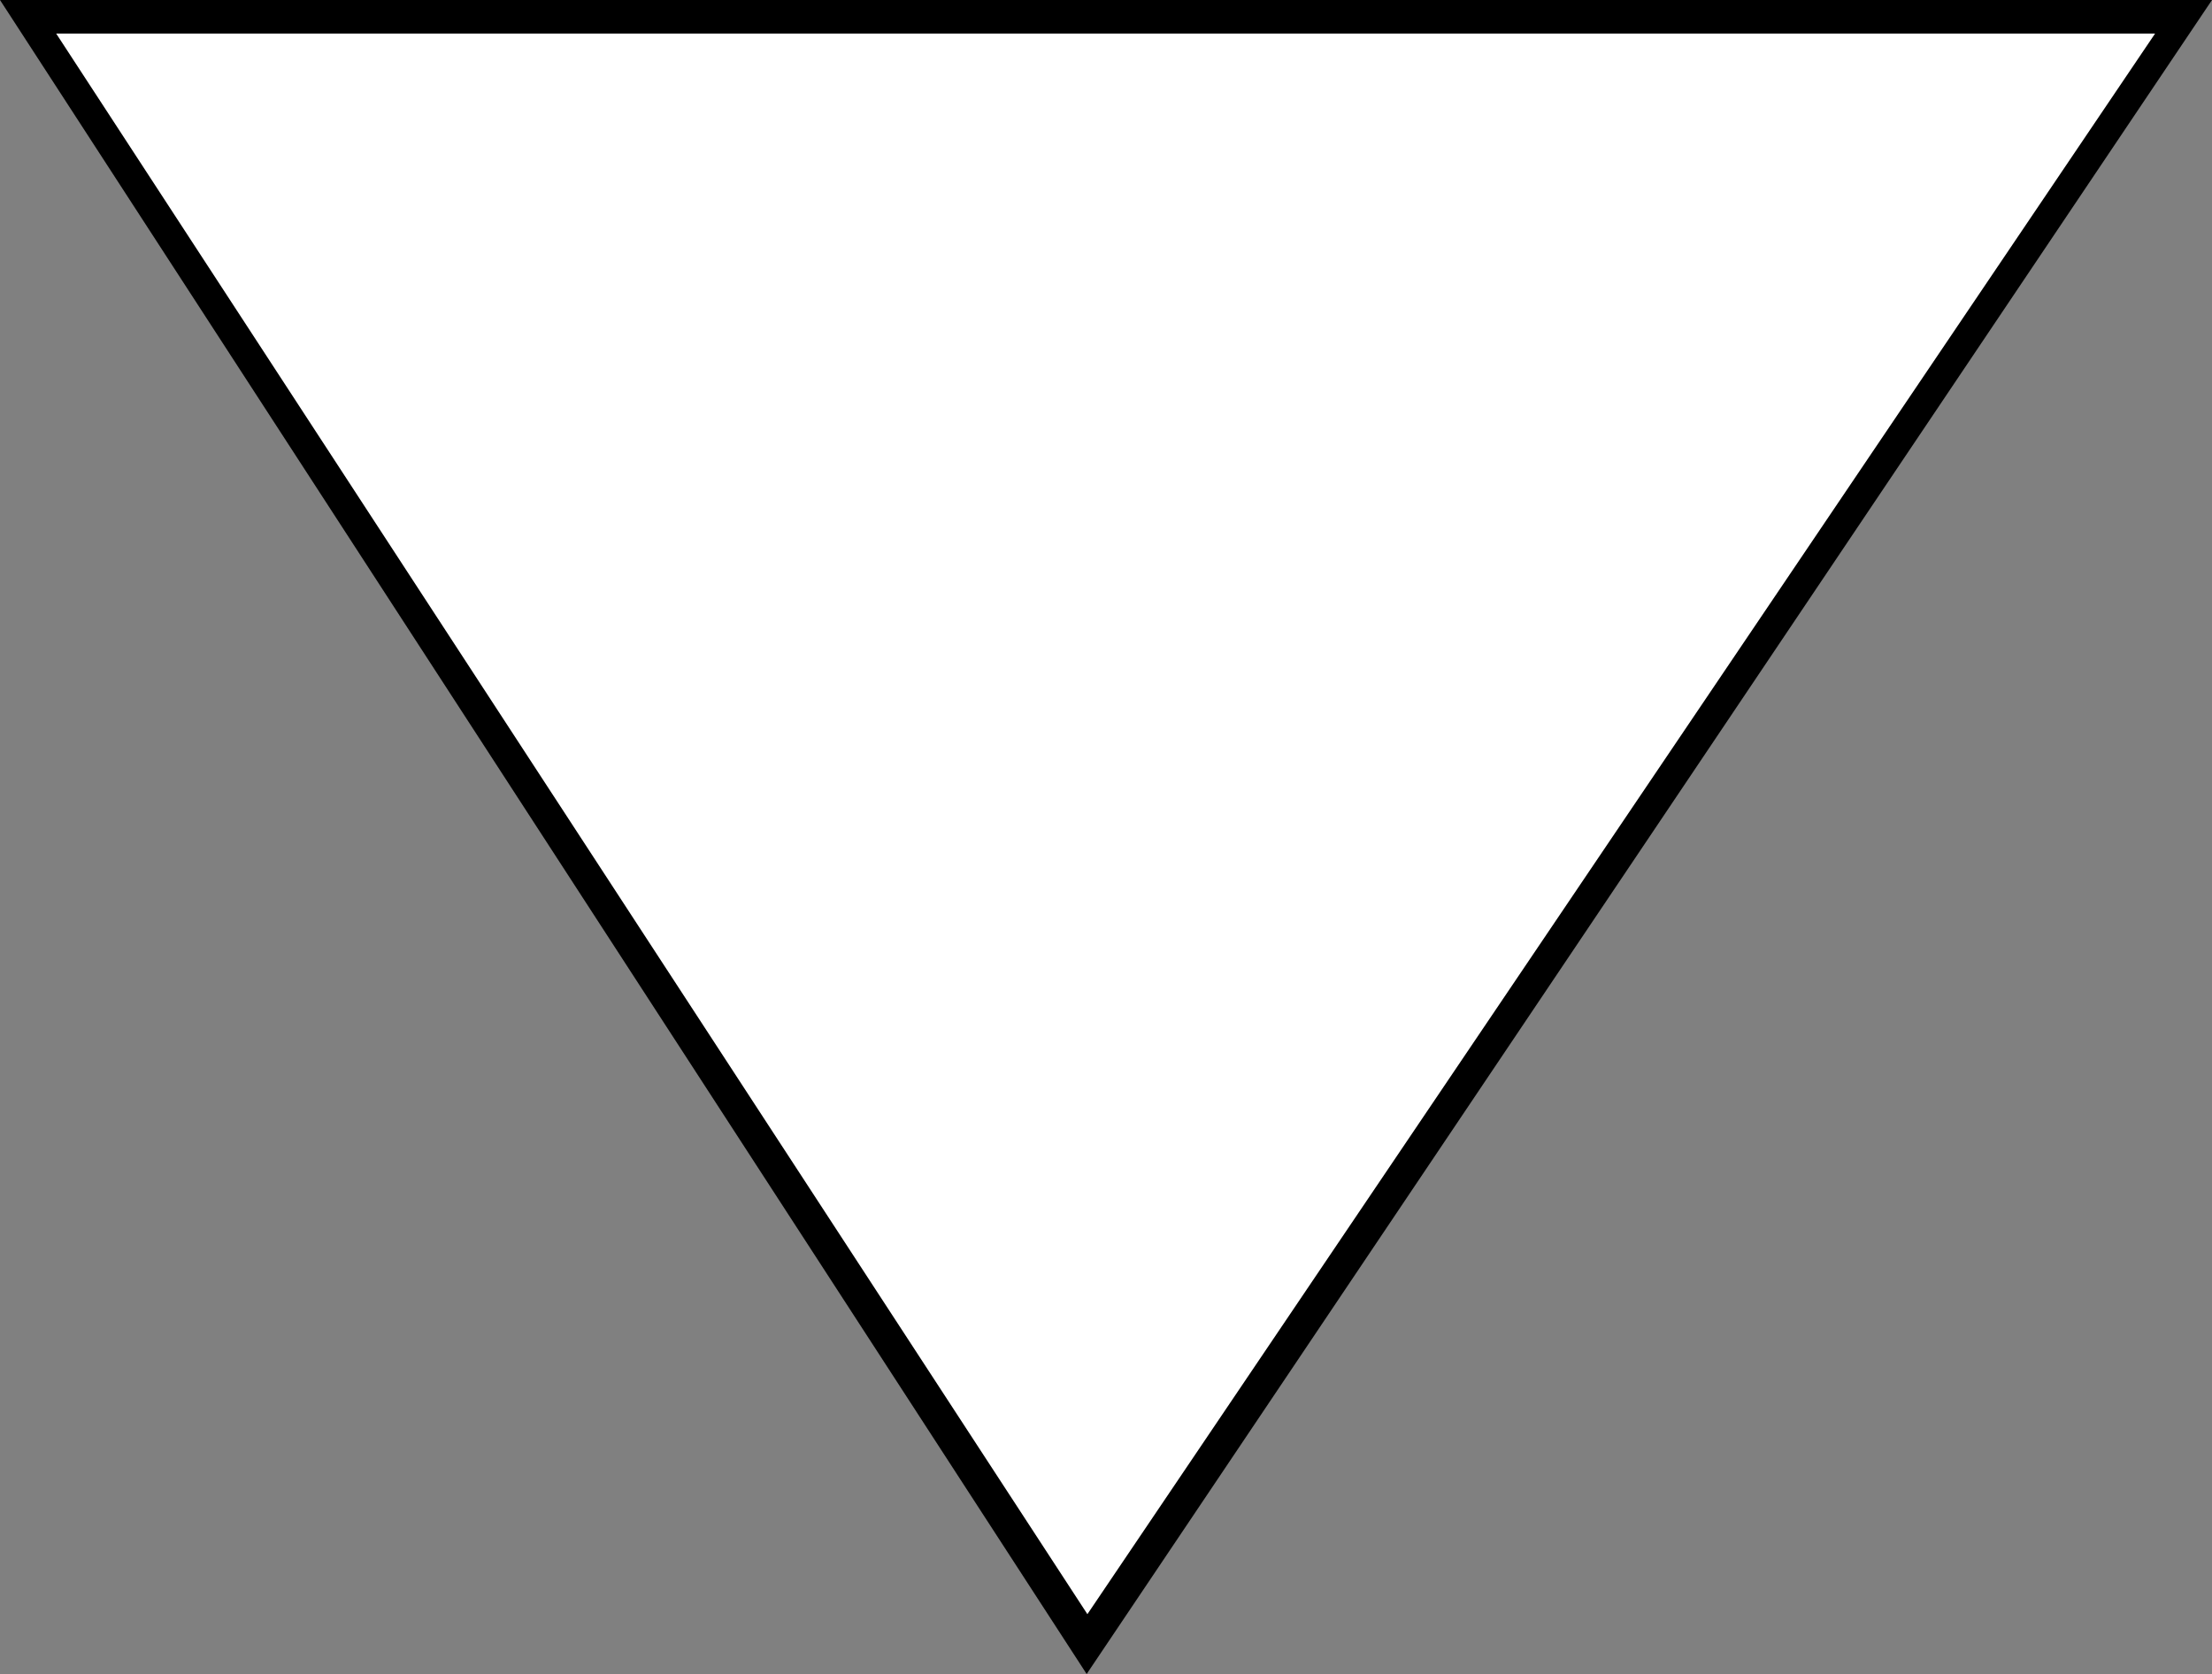
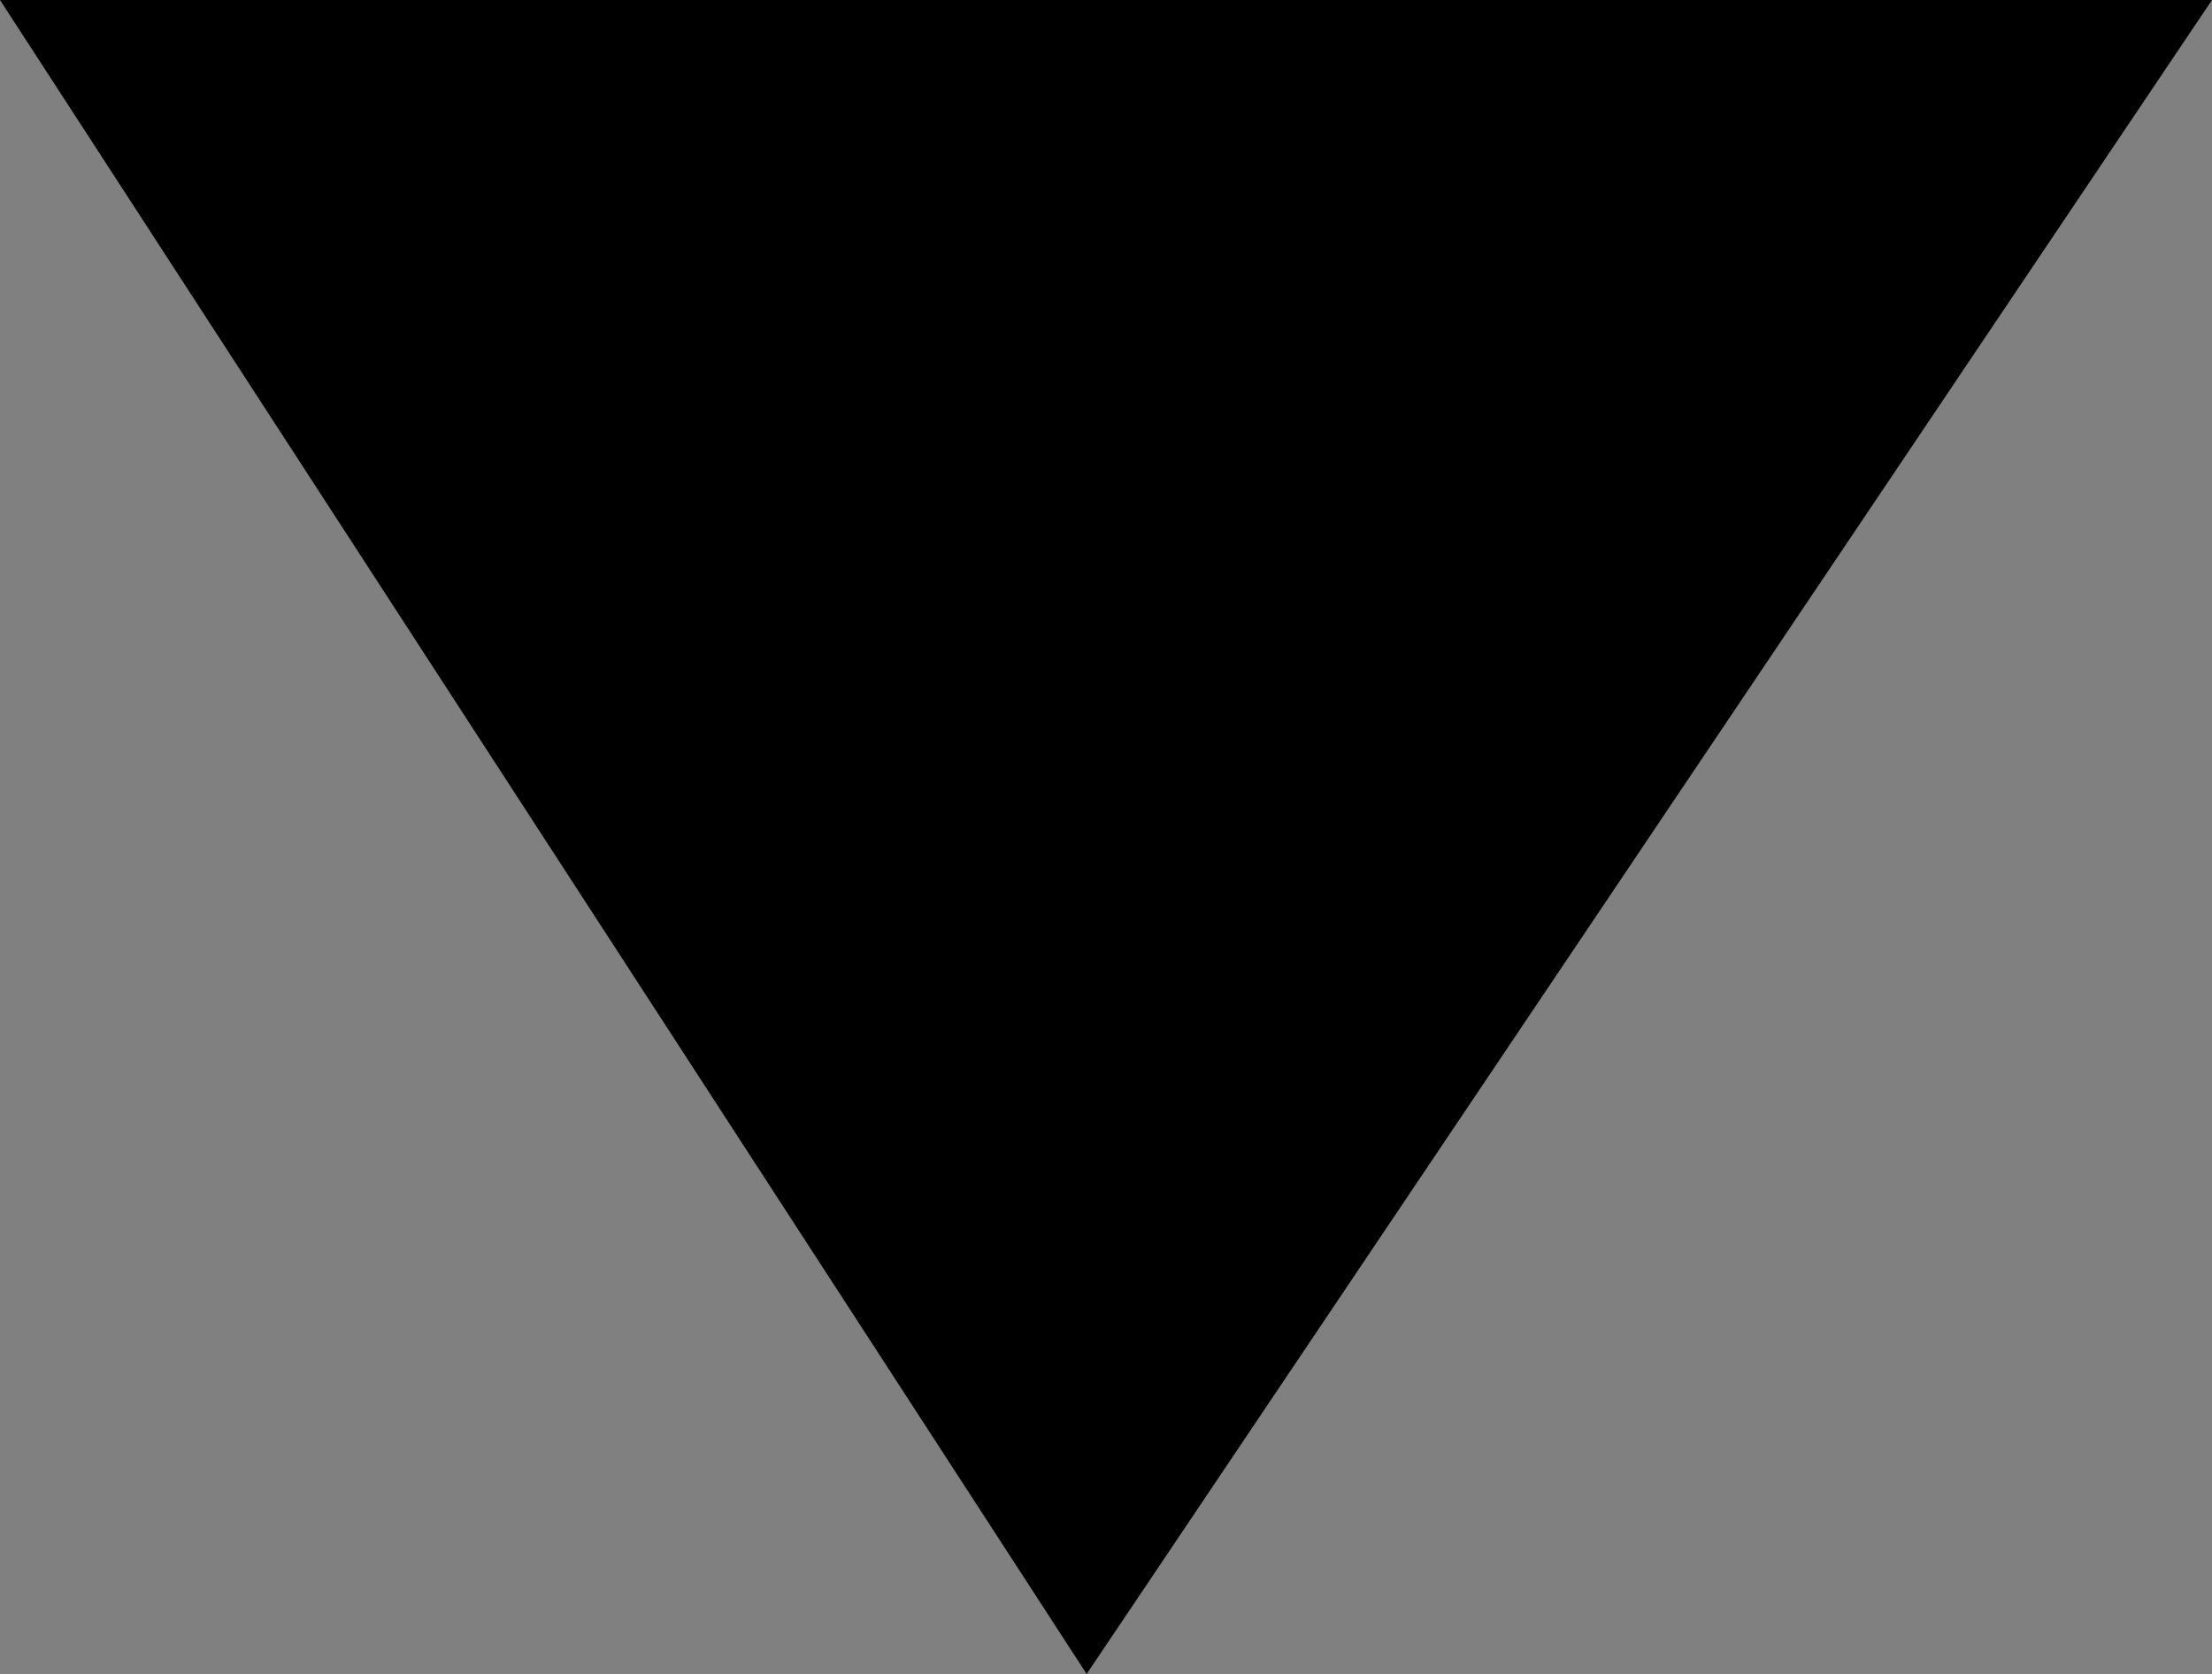
<svg xmlns="http://www.w3.org/2000/svg" xmlns:ns1="http://sodipodi.sourceforge.net/DTD/sodipodi-0.dtd" xmlns:ns2="http://www.inkscape.org/namespaces/inkscape" version="1.0" width="129.595mm" height="98.078mm" id="svg2" ns1:docname="Off-Line Storage.wmf">
  <rect width="100%" height="100%" fill="#808080" stroke="none" />
  <ns1:namedview id="namedview2" pagecolor="#ffffff" bordercolor="#000000" borderopacity="0.25" ns2:showpageshadow="2" ns2:pageopacity="0.0" ns2:pagecheckerboard="0" ns2:deskcolor="#d1d1d1" ns2:document-units="mm" />
  <defs id="defs1">
    <pattern id="WMFhbasepattern" patternUnits="userSpaceOnUse" width="6" height="6" x="0" y="0" />
  </defs>
-   <path style="fill:#000000;fill-opacity:1;fill-rule:evenodd;stroke:none" d="M 0,0 H 489.809 L 240.622,370.69 0,0 Z" id="path1" />
-   <path style="fill:#ffffff;fill-opacity:1;fill-rule:evenodd;stroke:none" d="M 12.443,7.433 H 477.204 L 240.784,357.439 12.443,7.433 Z" id="path2" />
+   <path style="fill:#000000;fill-opacity:1;fill-rule:evenodd;stroke:none" d="M 0,0 H 489.809 L 240.622,370.69 0,0 " id="path1" />
</svg>